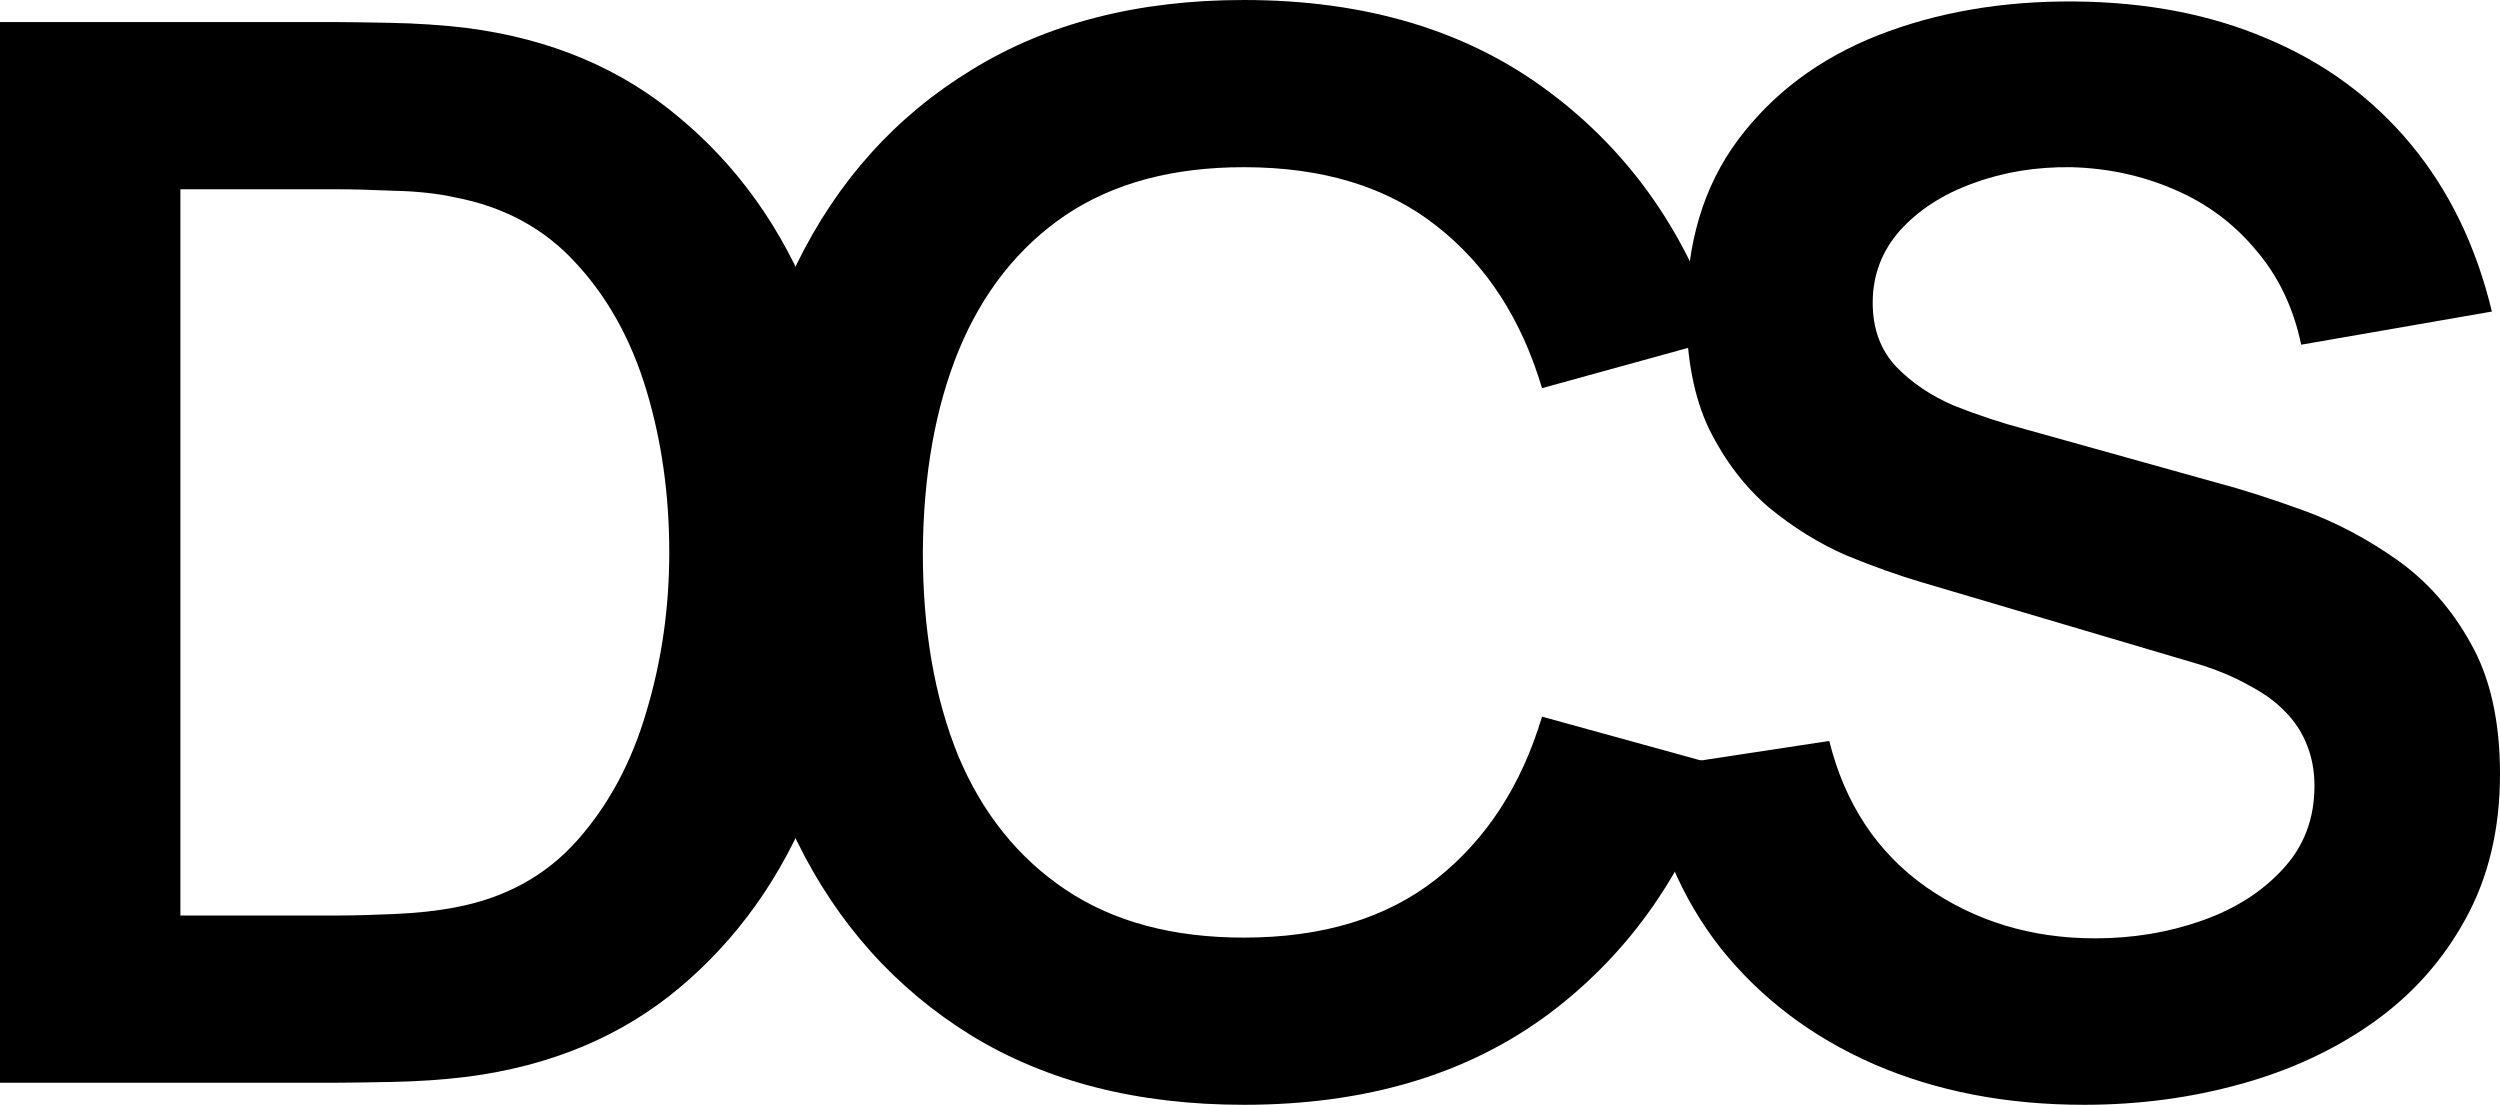
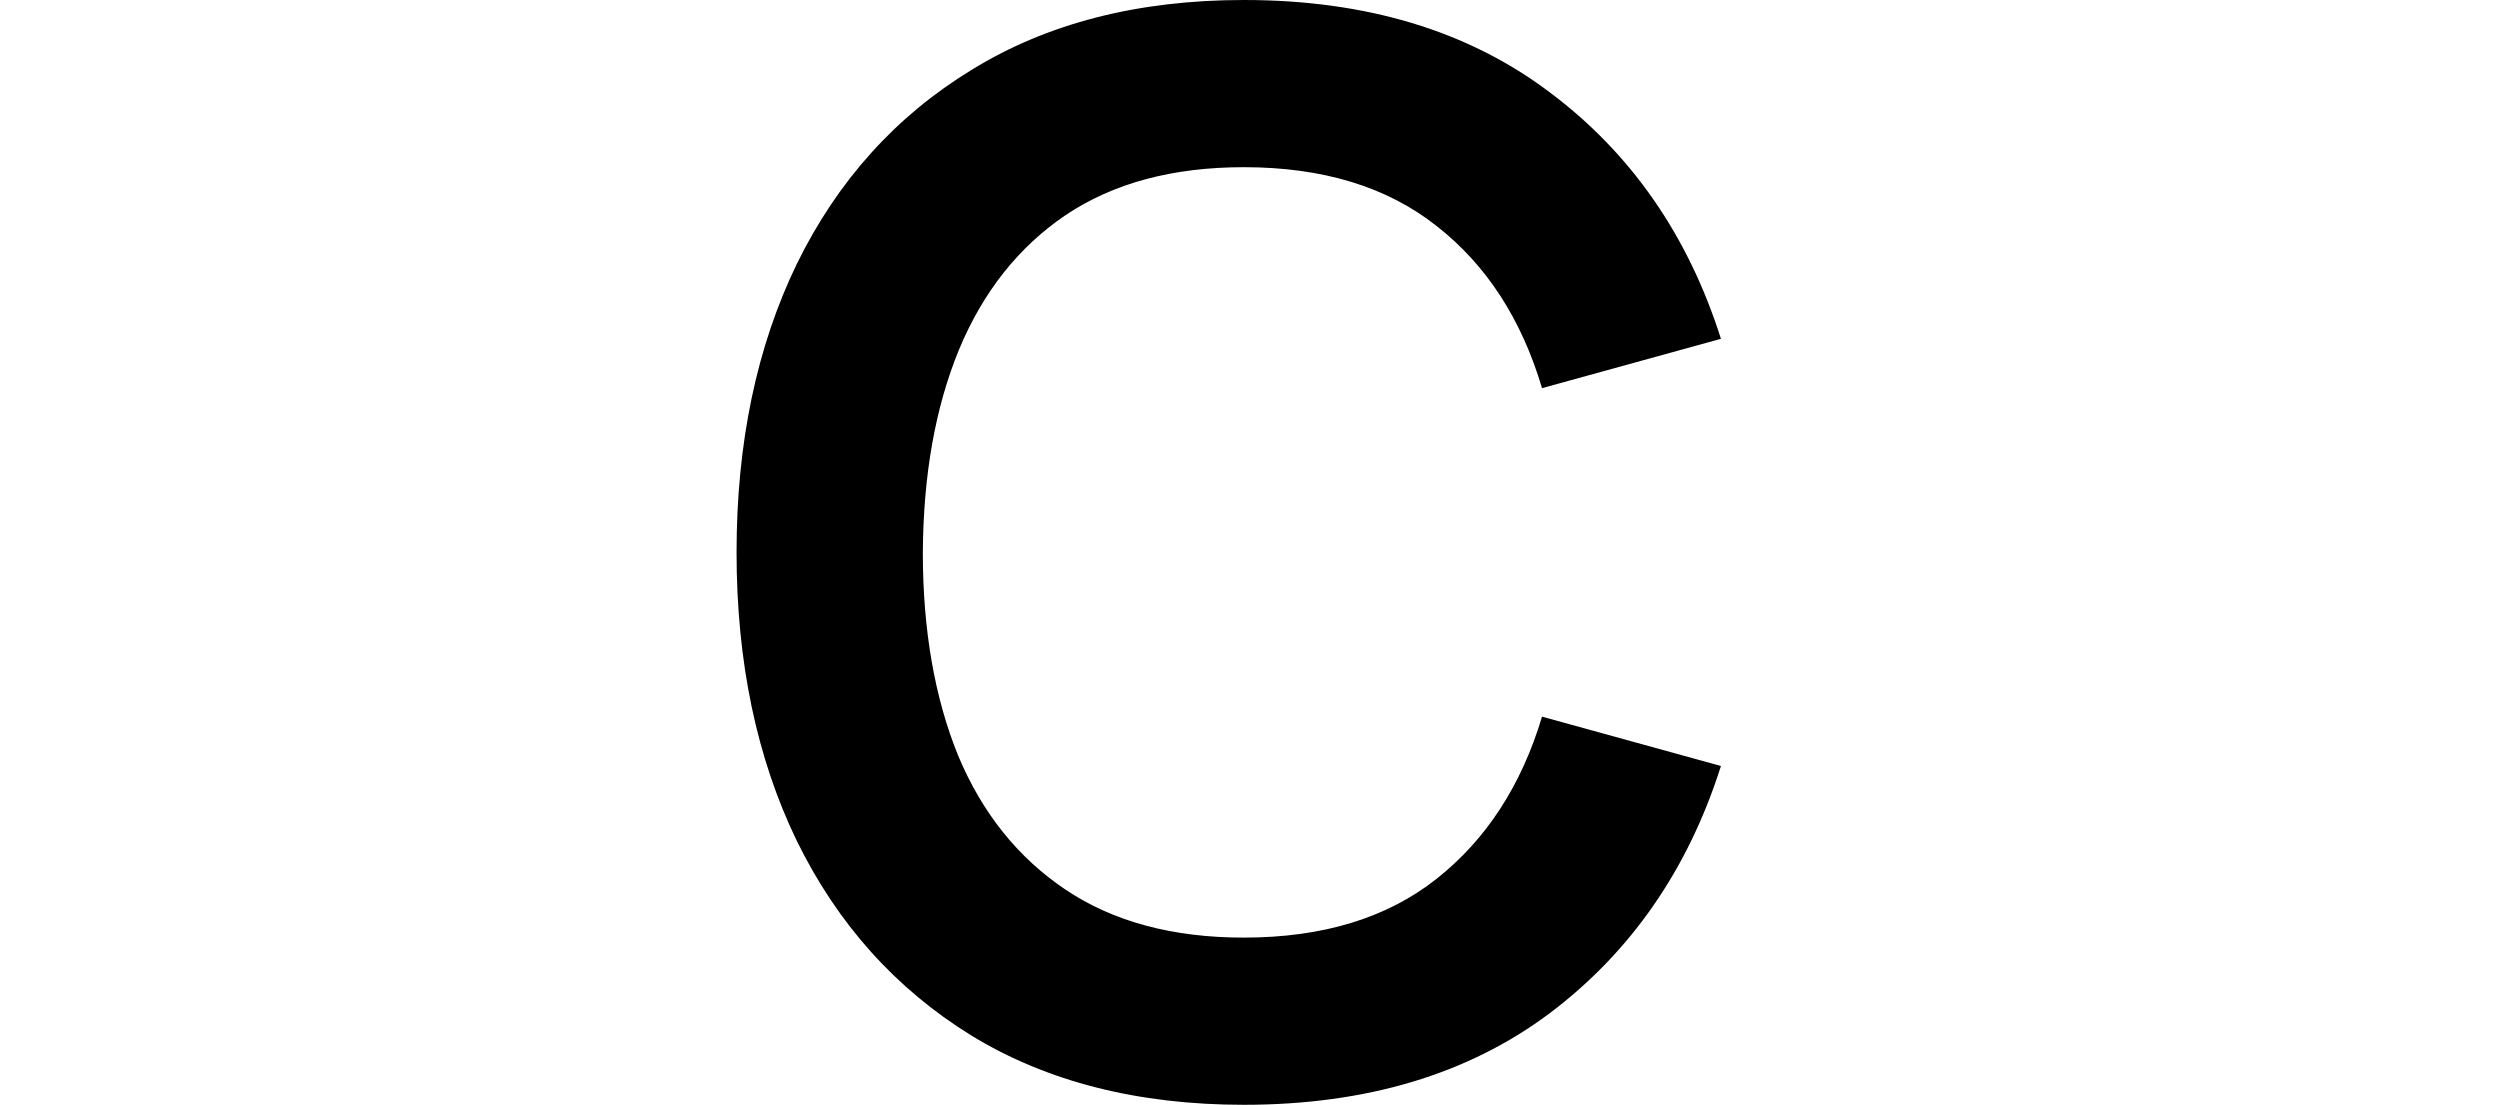
<svg xmlns="http://www.w3.org/2000/svg" width="396" height="175" viewBox="0 0 396 175" fill="none">
-   <path d="M0 171.5V3.5H53.531C54.93 3.5 57.691 3.539 61.811 3.617C66.01 3.694 70.053 3.967 73.94 4.433C87.236 6.144 98.47 10.889 107.645 18.667C116.897 26.367 123.895 36.206 128.637 48.183C133.38 60.161 135.751 73.267 135.751 87.5C135.751 101.733 133.38 114.839 128.637 126.817C123.895 138.794 116.897 148.672 107.645 156.45C98.47 164.15 87.236 168.856 73.94 170.567C70.13 171.033 66.126 171.306 61.928 171.383C57.729 171.461 54.93 171.5 53.531 171.5H0ZM28.573 145.017H53.531C55.863 145.017 58.818 144.939 62.394 144.783C66.049 144.628 69.275 144.278 72.074 143.733C80.005 142.256 86.458 138.717 91.434 133.117C96.41 127.517 100.064 120.711 102.397 112.7C104.807 104.689 106.012 96.289 106.012 87.5C106.012 78.4 104.807 69.844 102.397 61.833C99.987 53.822 96.254 47.094 91.201 41.65C86.225 36.206 79.849 32.744 72.074 31.267C69.275 30.644 66.049 30.294 62.394 30.217C58.818 30.061 55.863 29.983 53.531 29.983H28.573V145.017Z" fill="black" />
  <path d="M197.025 175C180.231 175 165.847 171.344 153.874 164.033C141.9 156.644 132.687 146.378 126.234 133.233C119.858 120.089 116.67 104.844 116.67 87.5C116.67 70.156 119.858 54.911 126.234 41.767C132.687 28.622 141.9 18.394 153.874 11.083C165.847 3.694 180.231 0 197.025 0C216.385 0 232.518 4.861 245.424 14.583C258.331 24.228 267.389 37.256 272.598 53.667L244.258 61.483C240.993 50.517 235.434 41.961 227.581 35.817C219.728 29.594 209.543 26.483 197.025 26.483C185.751 26.483 176.344 29.011 168.802 34.067C161.338 39.122 155.701 46.239 151.891 55.417C148.159 64.517 146.254 75.211 146.177 87.5C146.177 99.789 148.043 110.522 151.775 119.7C155.584 128.8 161.26 135.878 168.802 140.933C176.344 145.989 185.751 148.517 197.025 148.517C209.543 148.517 219.728 145.406 227.581 139.183C235.434 132.961 240.993 124.406 244.258 113.517L272.598 121.333C267.389 137.744 258.331 150.811 245.424 160.533C232.518 170.178 216.385 175 197.025 175Z" fill="black" />
-   <path d="M330.107 175C317.822 175 306.743 172.861 296.869 168.583C287.072 164.306 278.986 158.2 272.611 150.267C266.313 142.256 262.309 132.767 260.598 121.8L289.755 117.367C292.243 127.322 297.335 135.022 305.033 140.467C312.808 145.911 321.749 148.633 331.856 148.633C337.843 148.633 343.48 147.7 348.767 145.833C354.054 143.967 358.33 141.244 361.596 137.667C364.939 134.089 366.611 129.694 366.611 124.483C366.611 122.15 366.222 120.011 365.444 118.067C364.667 116.044 363.501 114.256 361.946 112.7C360.468 111.144 358.525 109.744 356.114 108.5C353.782 107.178 351.061 106.05 347.951 105.117L304.566 92.283C300.834 91.194 296.791 89.756 292.437 87.967C288.161 86.1 284.079 83.572 280.191 80.383C276.382 77.117 273.233 72.994 270.745 68.017C268.335 62.961 267.129 56.739 267.129 49.35C267.129 38.539 269.851 29.478 275.293 22.167C280.813 14.778 288.2 9.256 297.452 5.6C306.782 1.944 317.123 0.156 328.474 0.233C339.981 0.311 350.244 2.294 359.263 6.183C368.282 9.994 375.824 15.556 381.888 22.867C387.953 30.178 392.229 39.006 394.717 49.35L364.511 54.6C363.267 48.689 360.857 43.672 357.281 39.55C353.782 35.35 349.467 32.161 344.335 29.983C339.281 27.806 333.878 26.639 328.124 26.483C322.526 26.406 317.317 27.261 312.497 29.05C307.754 30.761 303.905 33.25 300.951 36.517C298.074 39.783 296.636 43.594 296.636 47.95C296.636 52.072 297.88 55.456 300.368 58.1C302.856 60.667 305.927 62.728 309.581 64.283C313.313 65.761 317.084 67.006 320.894 68.017L350.983 76.417C355.104 77.506 359.73 78.983 364.861 80.85C369.993 82.717 374.93 85.322 379.672 88.667C384.415 92.011 388.303 96.406 391.335 101.85C394.445 107.294 396 114.217 396 122.617C396 131.328 394.173 138.989 390.519 145.6C386.942 152.133 382.083 157.578 375.941 161.933C369.798 166.289 362.762 169.556 354.831 171.733C346.979 173.911 338.737 175 330.107 175Z" fill="black" />
</svg>